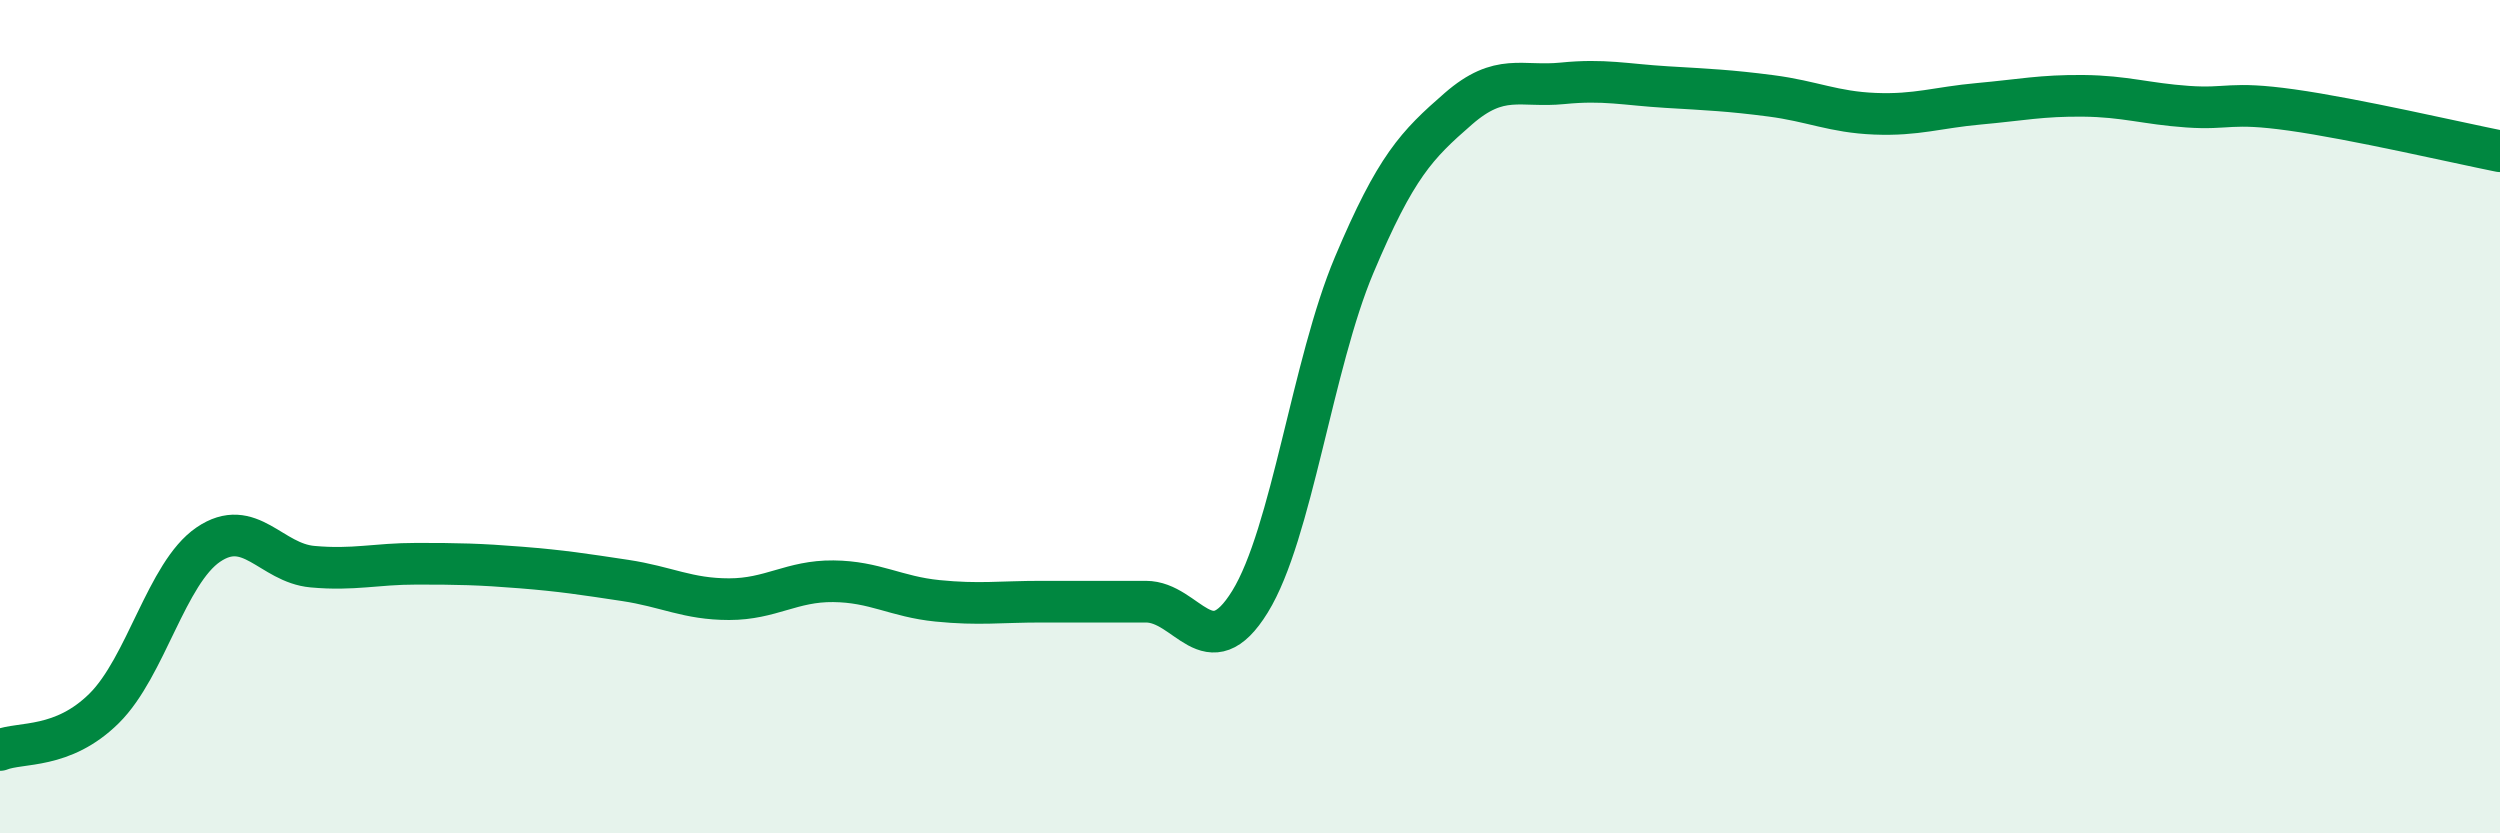
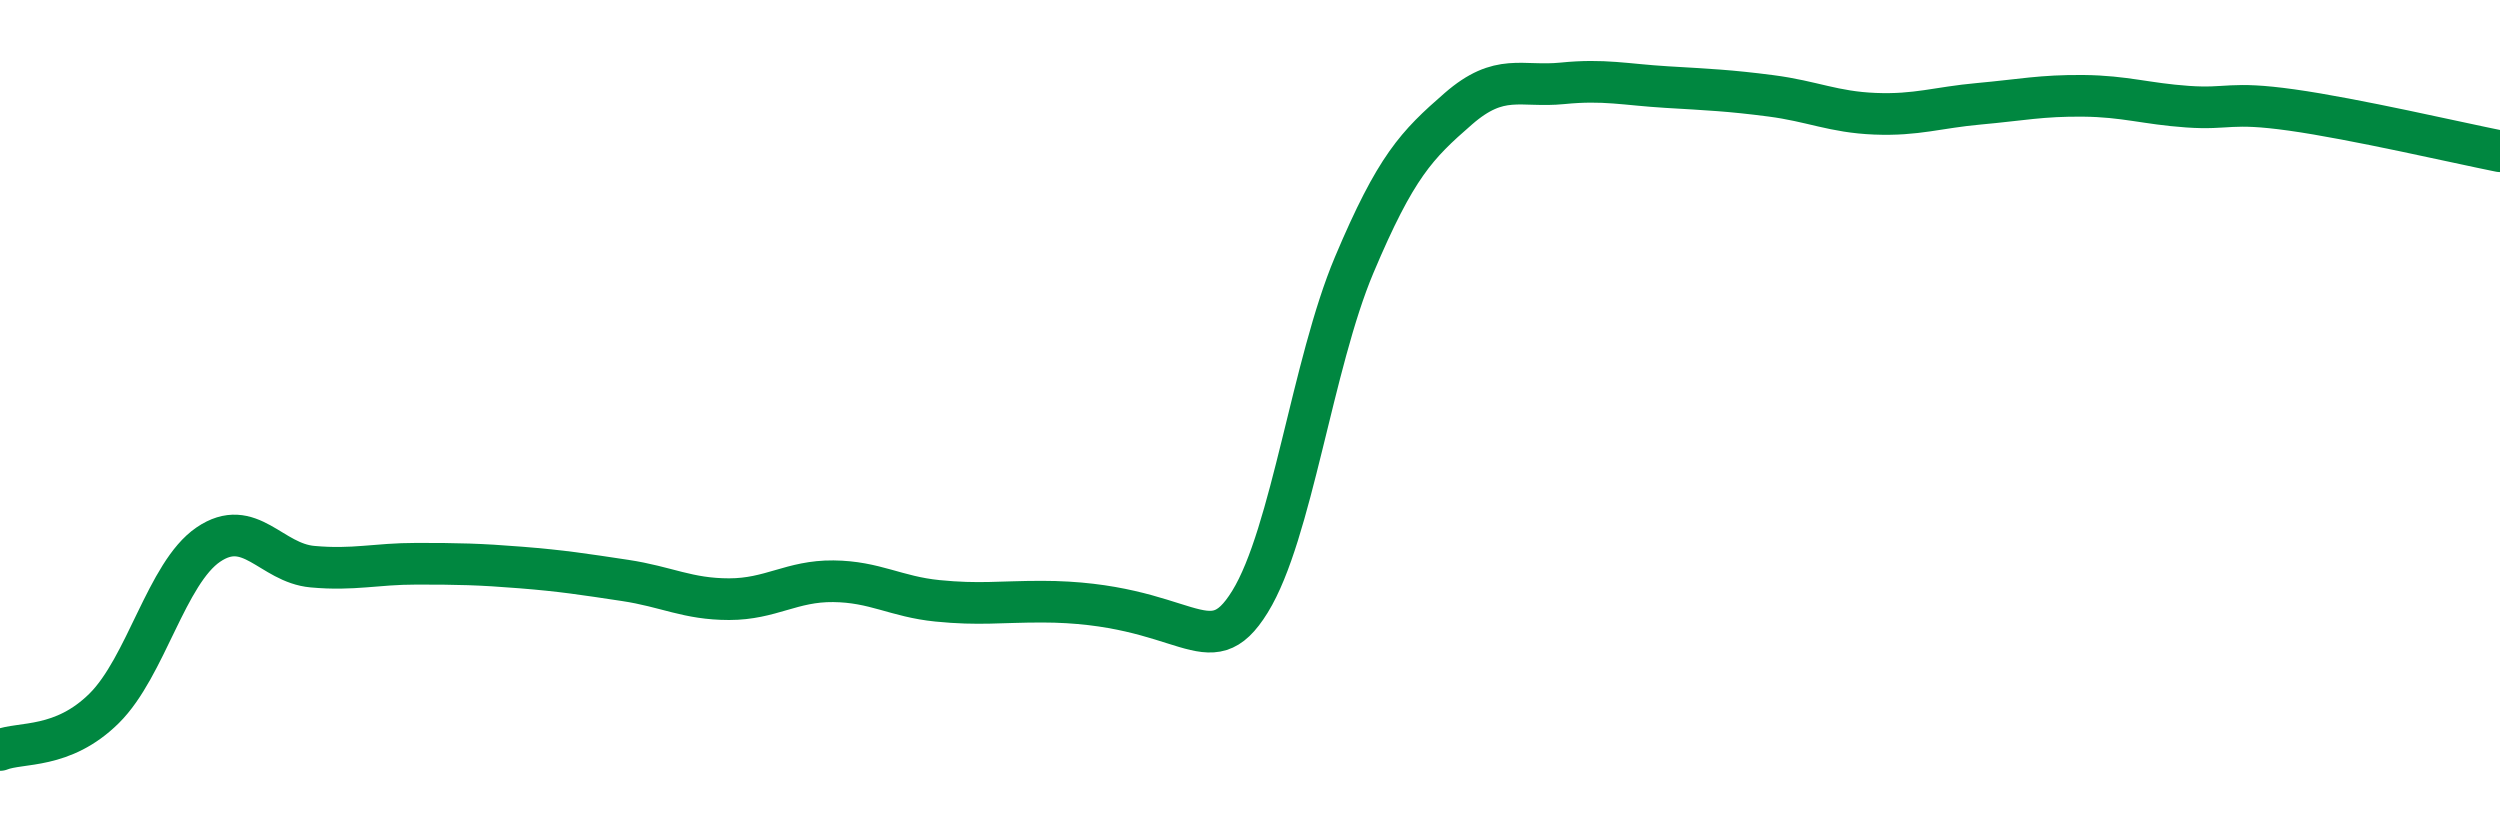
<svg xmlns="http://www.w3.org/2000/svg" width="60" height="20" viewBox="0 0 60 20">
-   <path d="M 0,18 C 0.5,17.8 1.5,17.99 2.5,17 C 3.5,16.01 4,13.75 5,13.07 C 6,12.39 6.5,13.51 7.5,13.6 C 8.5,13.69 9,13.53 10,13.53 C 11,13.53 11.5,13.54 12.5,13.62 C 13.5,13.7 14,13.78 15,13.93 C 16,14.08 16.5,14.38 17.5,14.38 C 18.5,14.38 19,13.94 20,13.95 C 21,13.96 21.5,14.32 22.5,14.42 C 23.5,14.52 24,14.44 25,14.44 C 26,14.44 26.5,14.44 27.5,14.44 C 28.5,14.44 29,16.06 30,14.44 C 31,12.82 31.5,8.73 32.5,6.36 C 33.5,3.99 34,3.48 35,2.61 C 36,1.74 36.5,2.1 37.5,2 C 38.5,1.9 39,2.03 40,2.09 C 41,2.15 41.5,2.17 42.5,2.3 C 43.5,2.43 44,2.69 45,2.73 C 46,2.77 46.5,2.58 47.5,2.49 C 48.5,2.4 49,2.29 50,2.3 C 51,2.31 51.5,2.49 52.5,2.56 C 53.5,2.63 53.5,2.43 55,2.64 C 56.5,2.85 59,3.43 60,3.63L60 20L0 20Z" fill="#008740" opacity="0.1" stroke-linecap="round" stroke-linejoin="round" />
-   <path d="M 0,18 C 0.5,17.8 1.5,17.99 2.5,17 C 3.5,16.01 4,13.75 5,13.07 C 6,12.39 6.5,13.51 7.5,13.6 C 8.5,13.69 9,13.53 10,13.53 C 11,13.53 11.5,13.54 12.5,13.62 C 13.5,13.7 14,13.78 15,13.93 C 16,14.08 16.5,14.38 17.5,14.38 C 18.5,14.38 19,13.94 20,13.95 C 21,13.96 21.5,14.32 22.5,14.42 C 23.5,14.52 24,14.44 25,14.44 C 26,14.44 26.5,14.44 27.5,14.44 C 28.5,14.44 29,16.06 30,14.44 C 31,12.82 31.5,8.73 32.5,6.36 C 33.5,3.99 34,3.48 35,2.61 C 36,1.74 36.5,2.1 37.5,2 C 38.5,1.9 39,2.03 40,2.09 C 41,2.15 41.5,2.17 42.5,2.3 C 43.5,2.43 44,2.69 45,2.73 C 46,2.77 46.5,2.58 47.5,2.49 C 48.5,2.4 49,2.29 50,2.3 C 51,2.31 51.5,2.49 52.5,2.56 C 53.5,2.63 53.5,2.43 55,2.64 C 56.5,2.85 59,3.43 60,3.63" stroke="#008740" stroke-width="1" fill="none" stroke-linecap="round" stroke-linejoin="round" />
+   <path d="M 0,18 C 0.5,17.8 1.5,17.99 2.5,17 C 3.5,16.01 4,13.75 5,13.07 C 6,12.39 6.5,13.51 7.5,13.6 C 8.5,13.69 9,13.53 10,13.53 C 11,13.53 11.5,13.54 12.5,13.62 C 13.5,13.7 14,13.78 15,13.93 C 16,14.08 16.5,14.38 17.5,14.38 C 18.5,14.38 19,13.94 20,13.95 C 21,13.96 21.5,14.32 22.5,14.42 C 23.5,14.52 24,14.44 25,14.44 C 28.5,14.44 29,16.06 30,14.44 C 31,12.82 31.5,8.73 32.5,6.36 C 33.5,3.99 34,3.48 35,2.61 C 36,1.74 36.5,2.1 37.5,2 C 38.5,1.9 39,2.03 40,2.09 C 41,2.15 41.5,2.17 42.5,2.3 C 43.5,2.43 44,2.69 45,2.73 C 46,2.77 46.5,2.58 47.5,2.49 C 48.5,2.4 49,2.29 50,2.3 C 51,2.31 51.5,2.49 52.5,2.56 C 53.5,2.63 53.5,2.43 55,2.64 C 56.5,2.85 59,3.43 60,3.63" stroke="#008740" stroke-width="1" fill="none" stroke-linecap="round" stroke-linejoin="round" />
</svg>